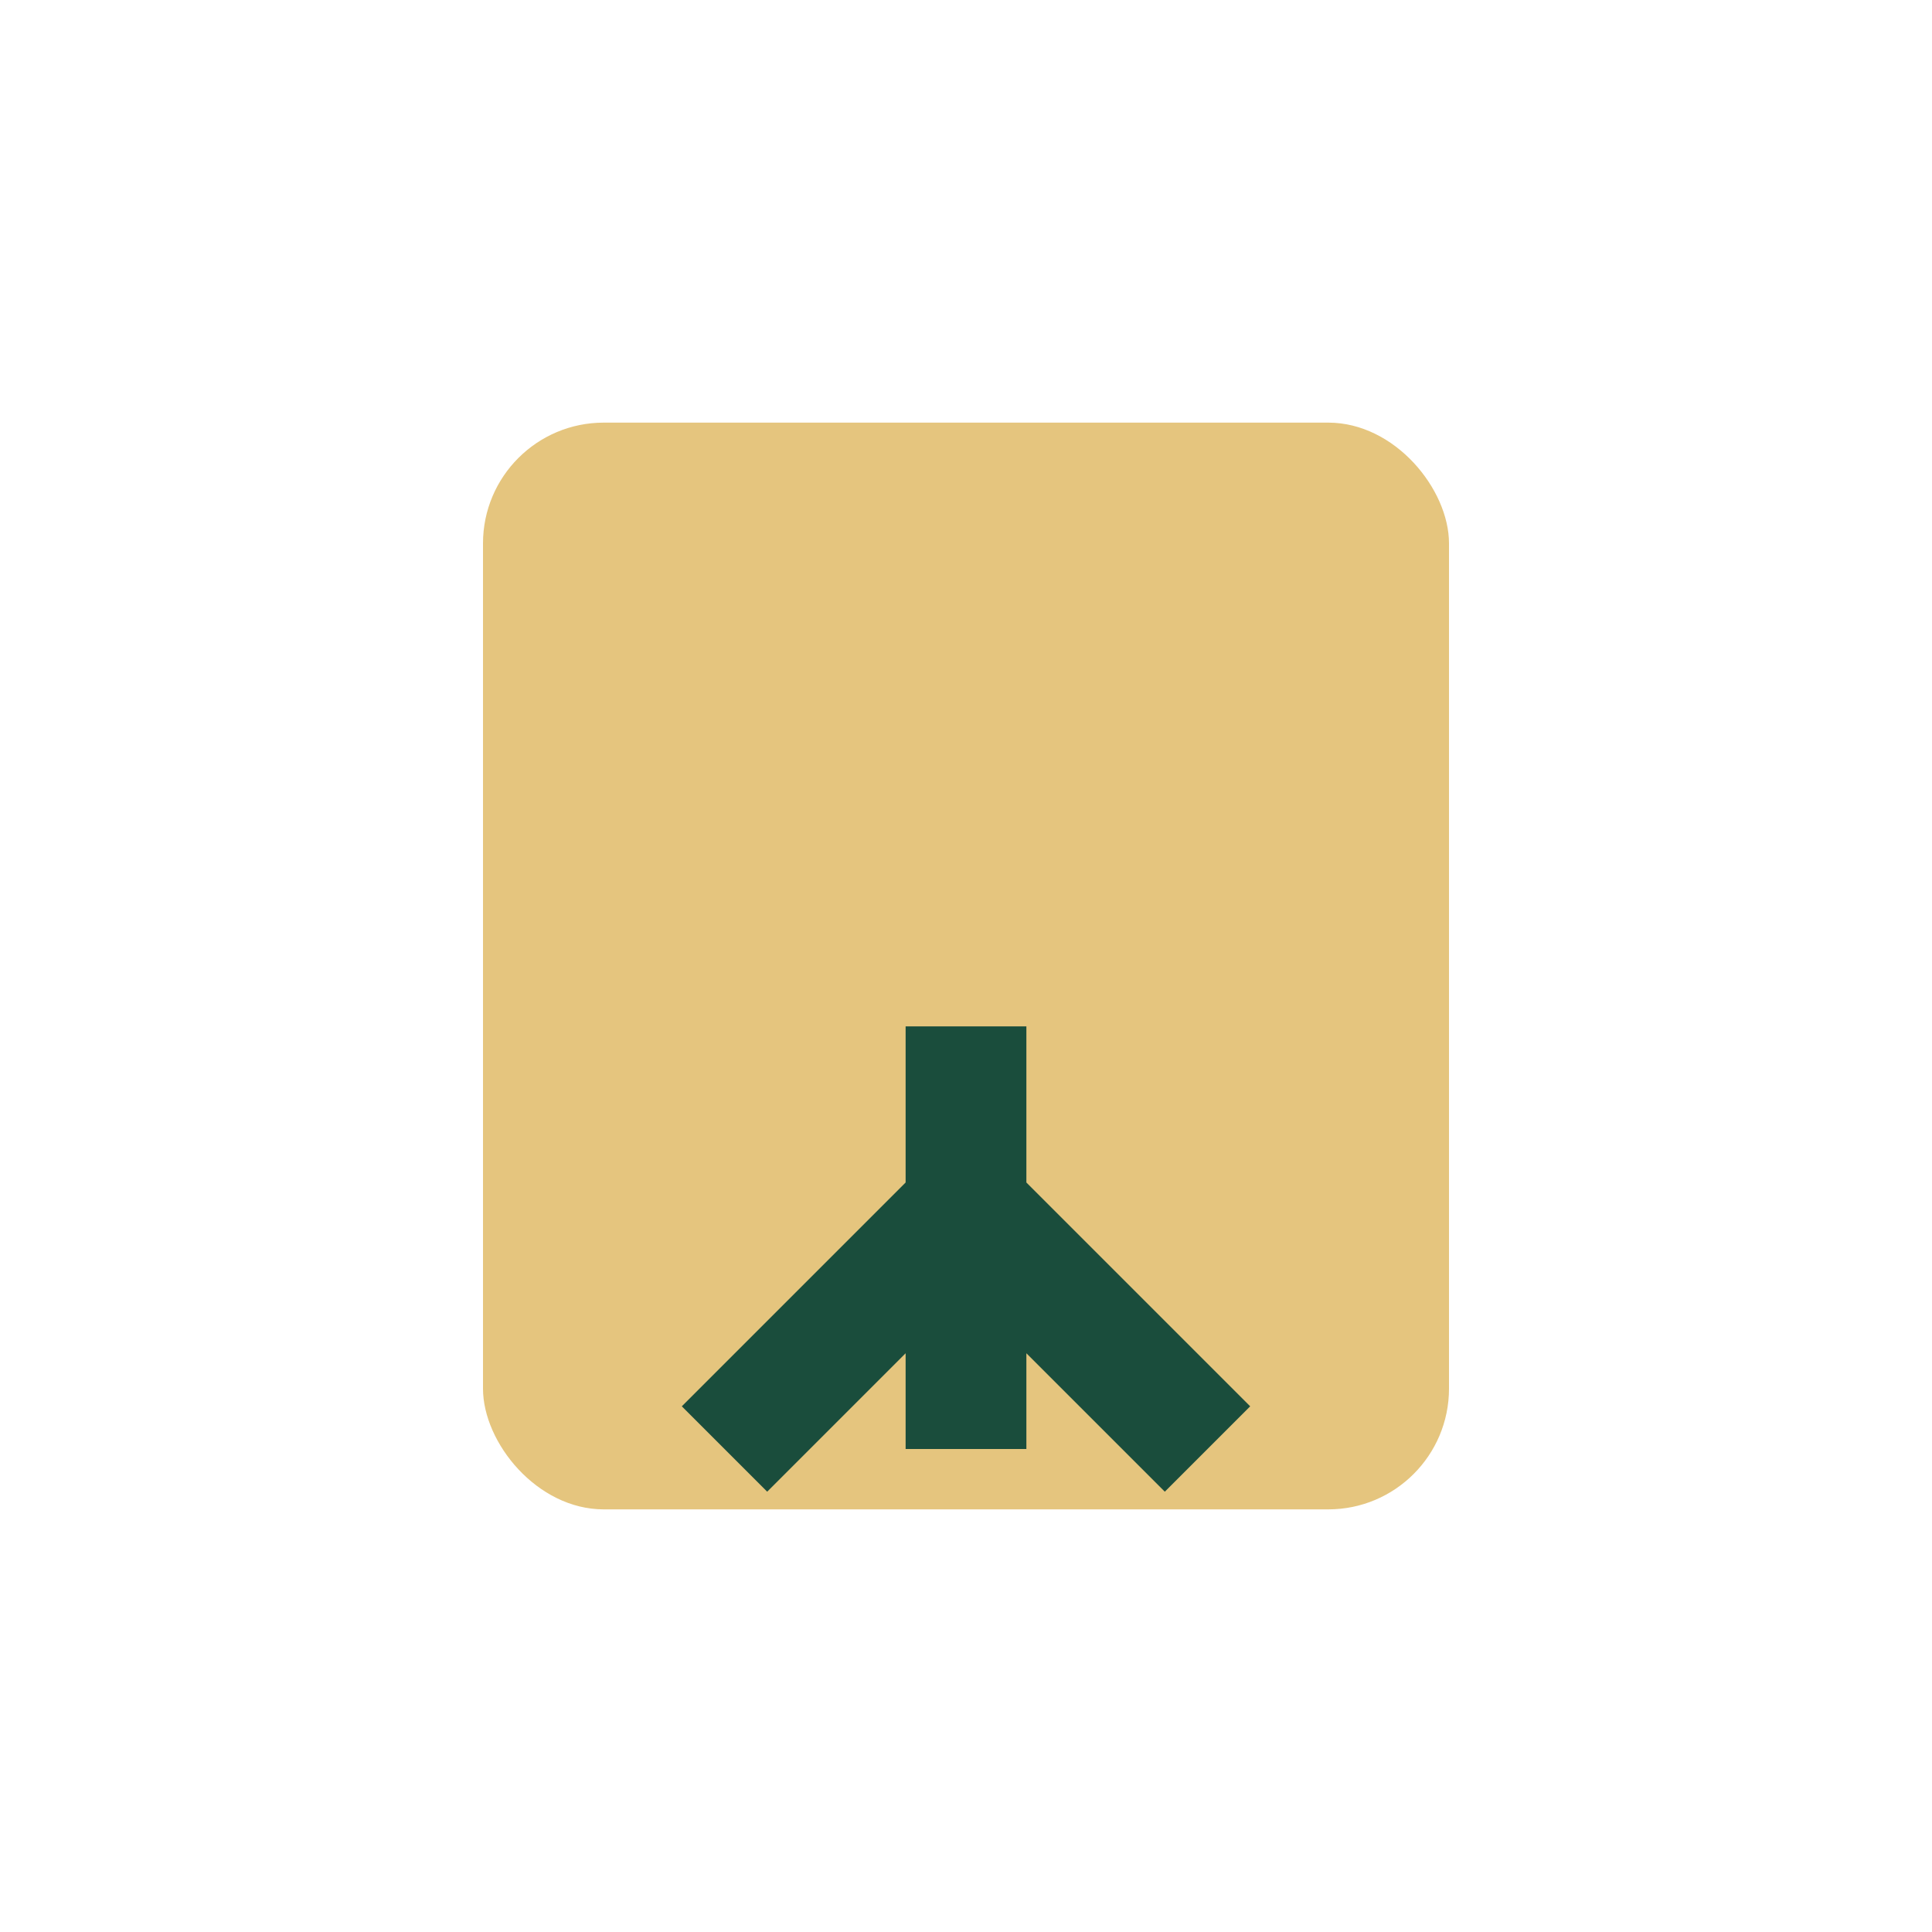
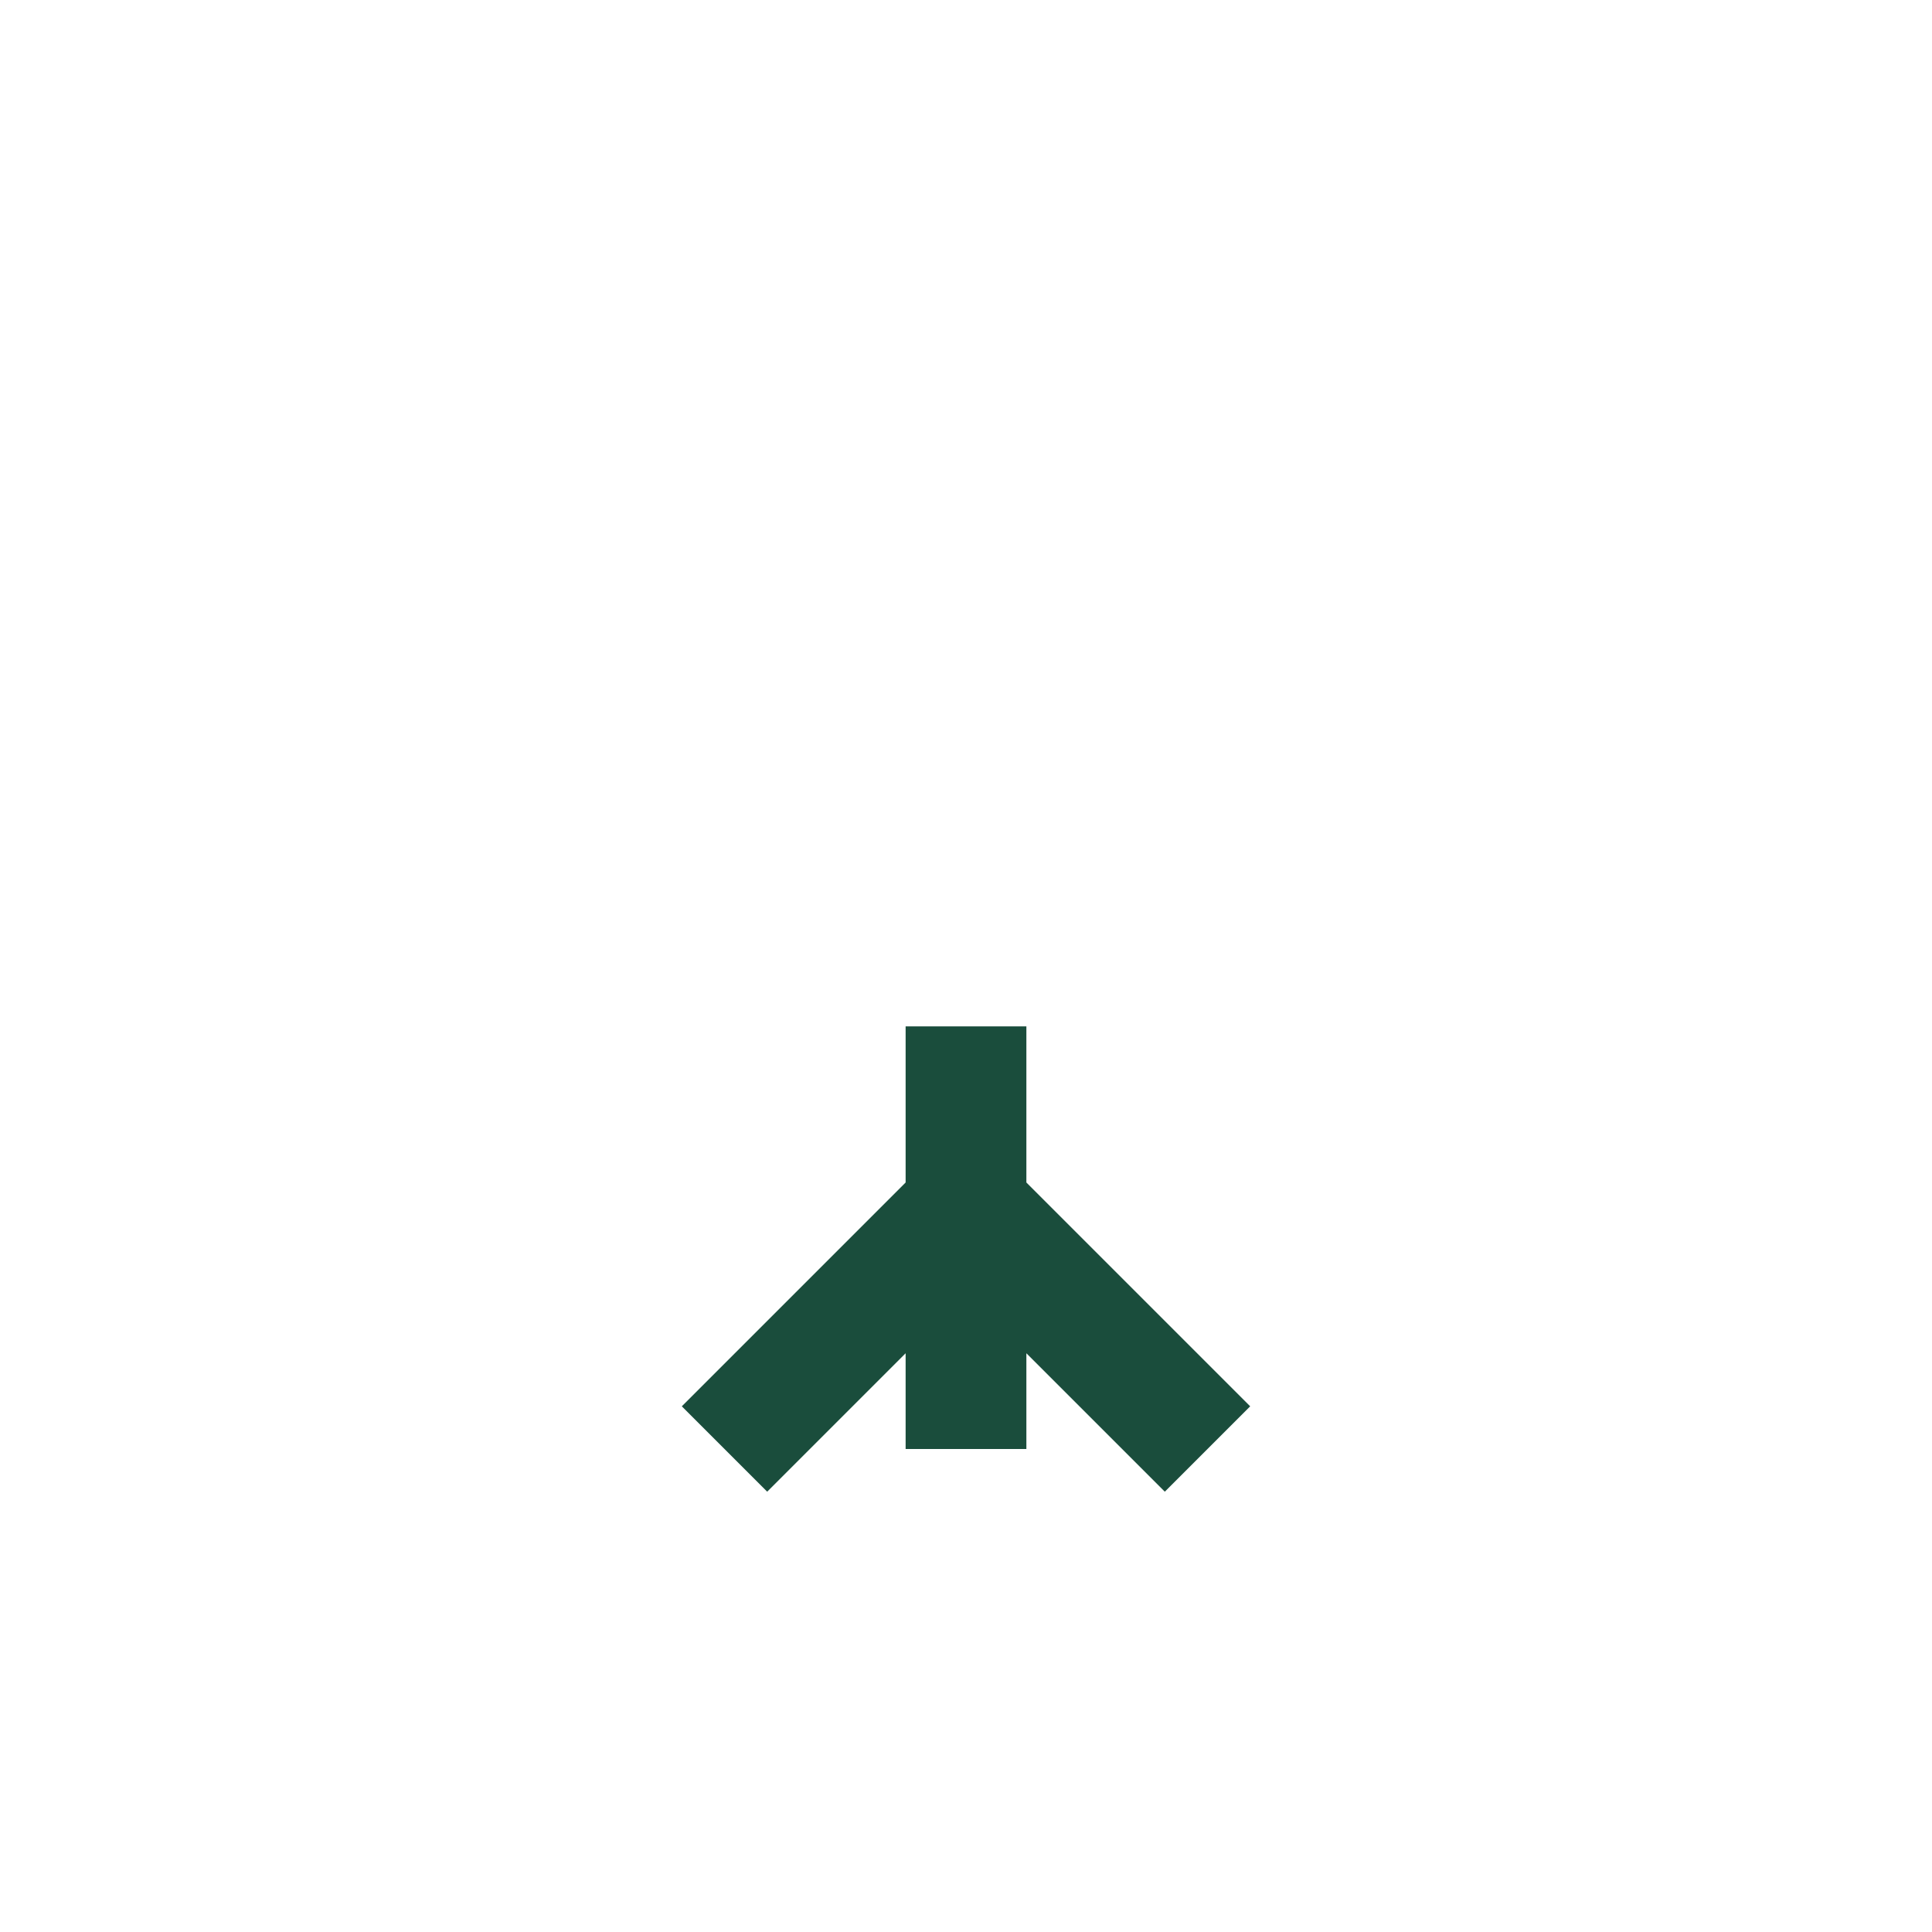
<svg xmlns="http://www.w3.org/2000/svg" width="32" height="32" viewBox="0 0 32 32">
-   <rect x="8" y="7" width="16" height="18" rx="2" fill="#E5C57E" />
  <path d="M16 17v7m-4 0l4-4 4 4" stroke="#1A4D3C" stroke-width="2" fill="none" />
</svg>